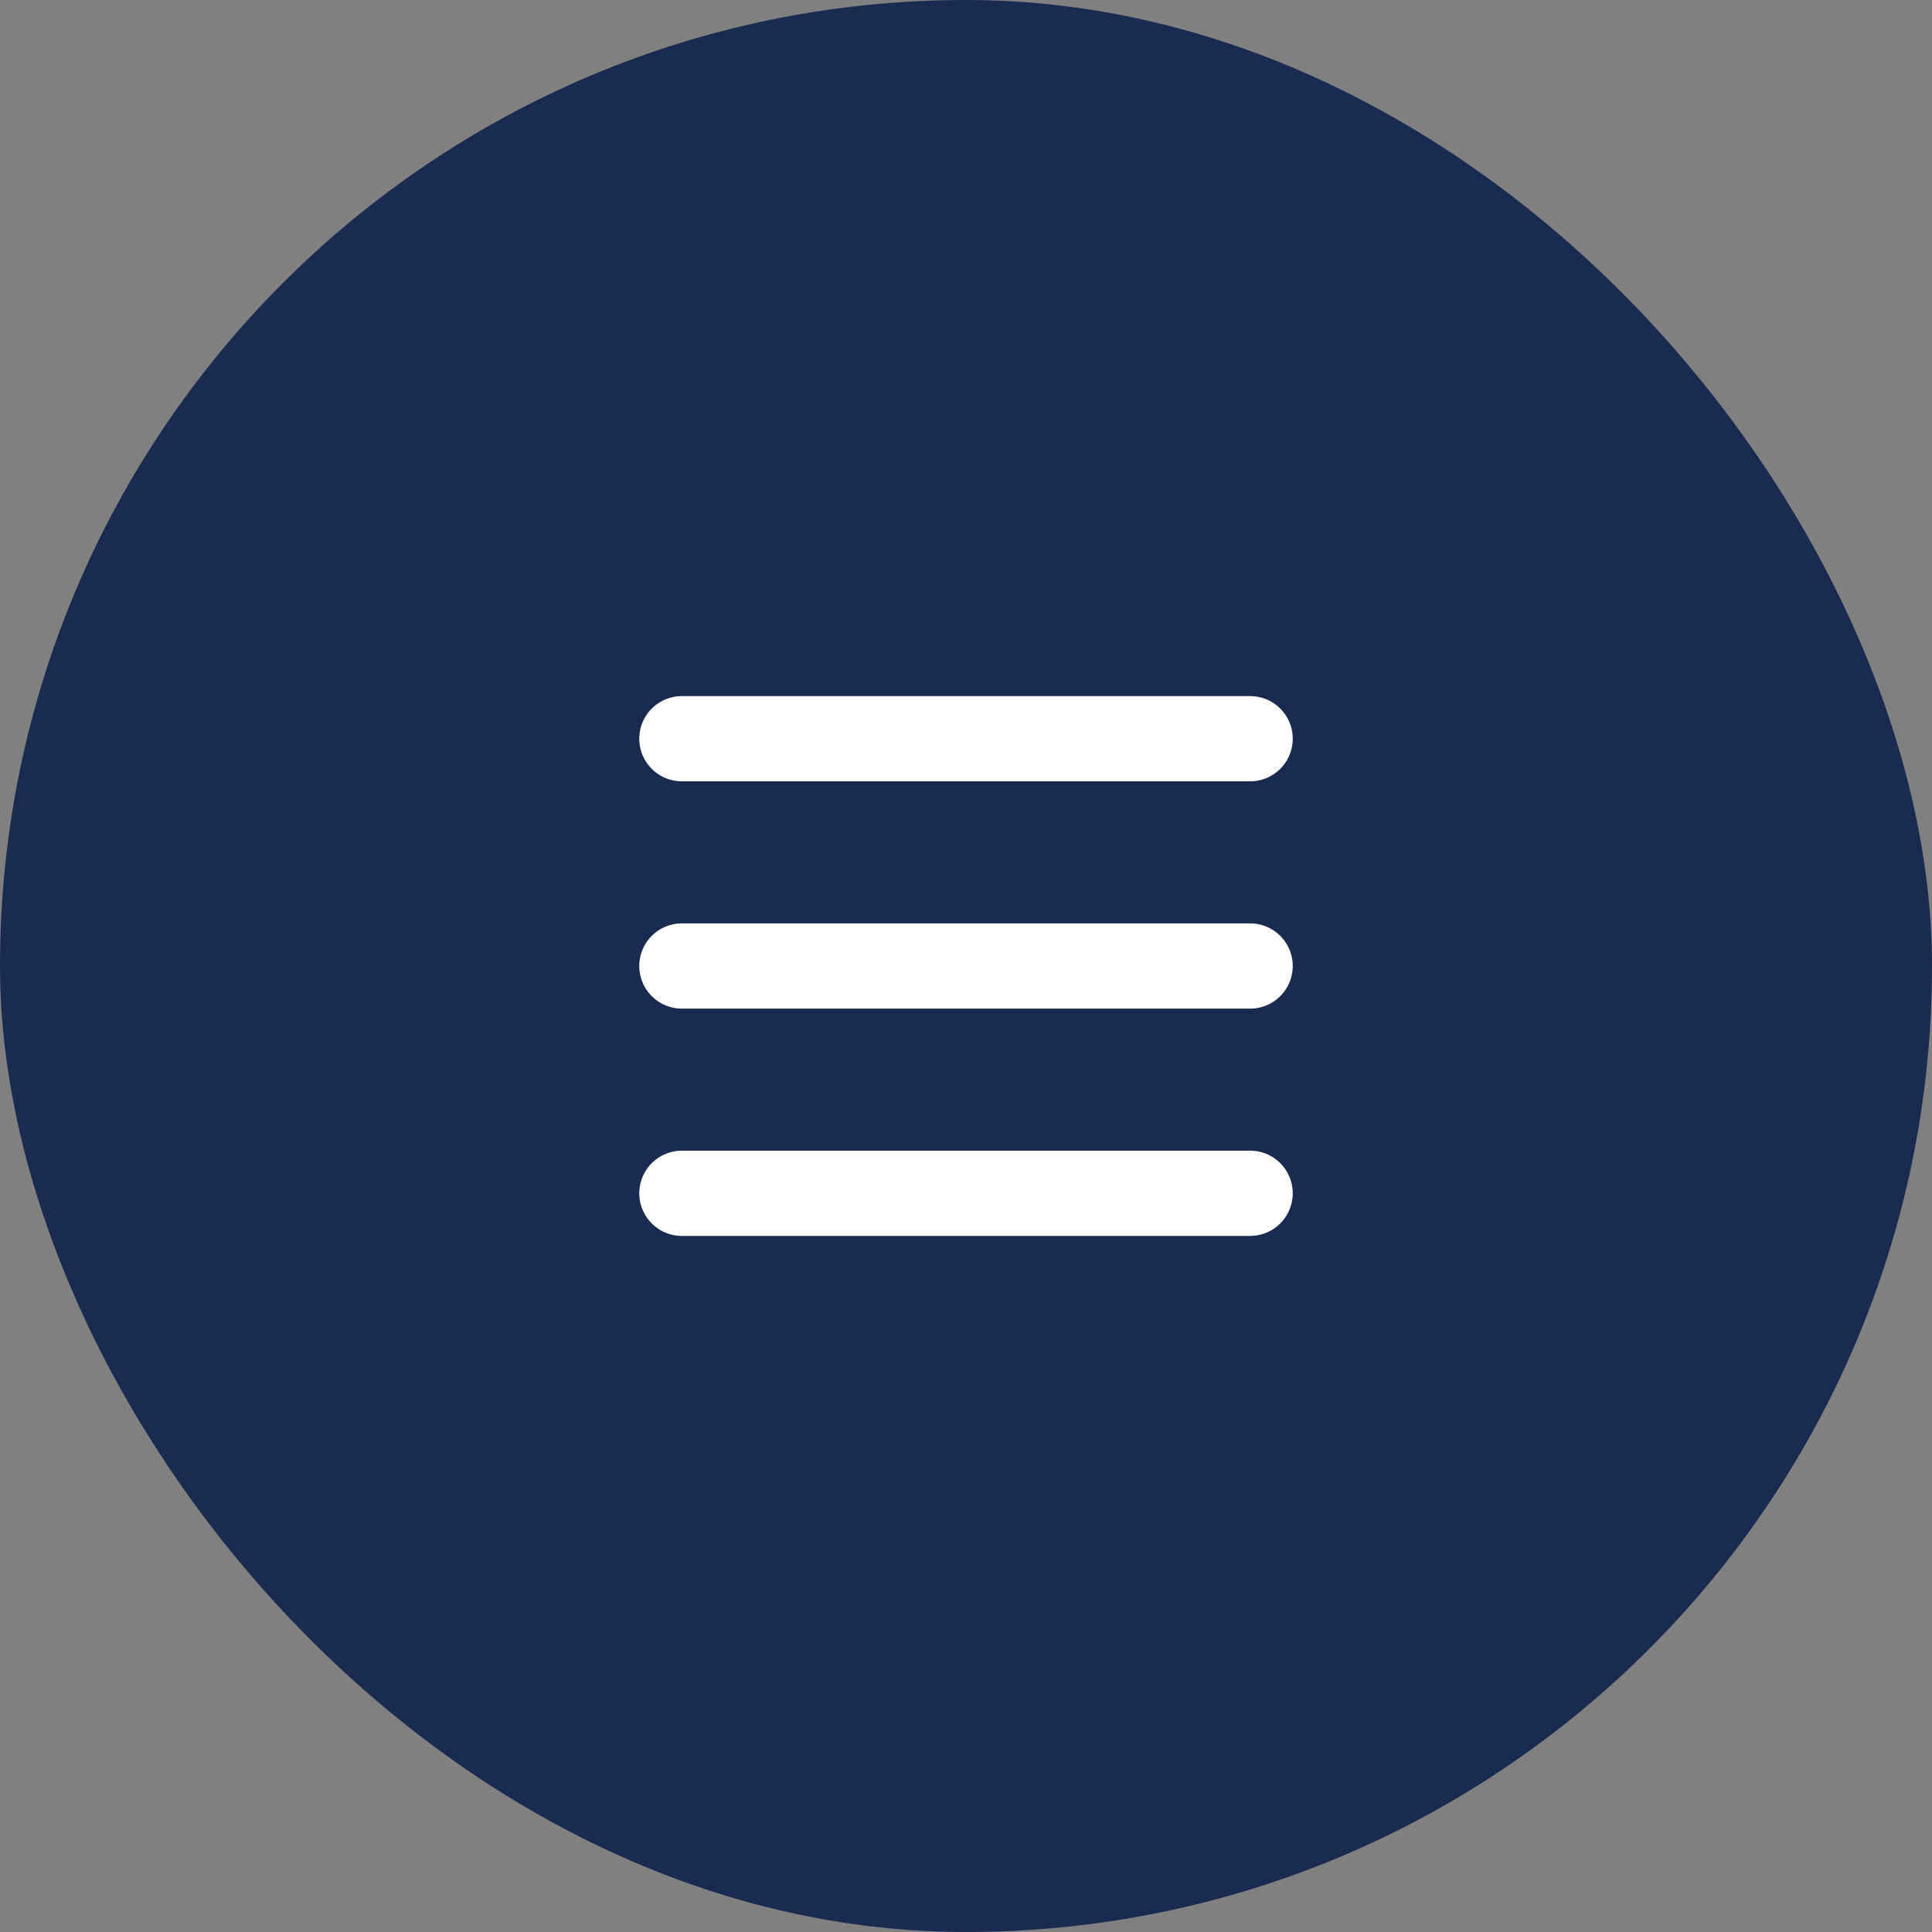
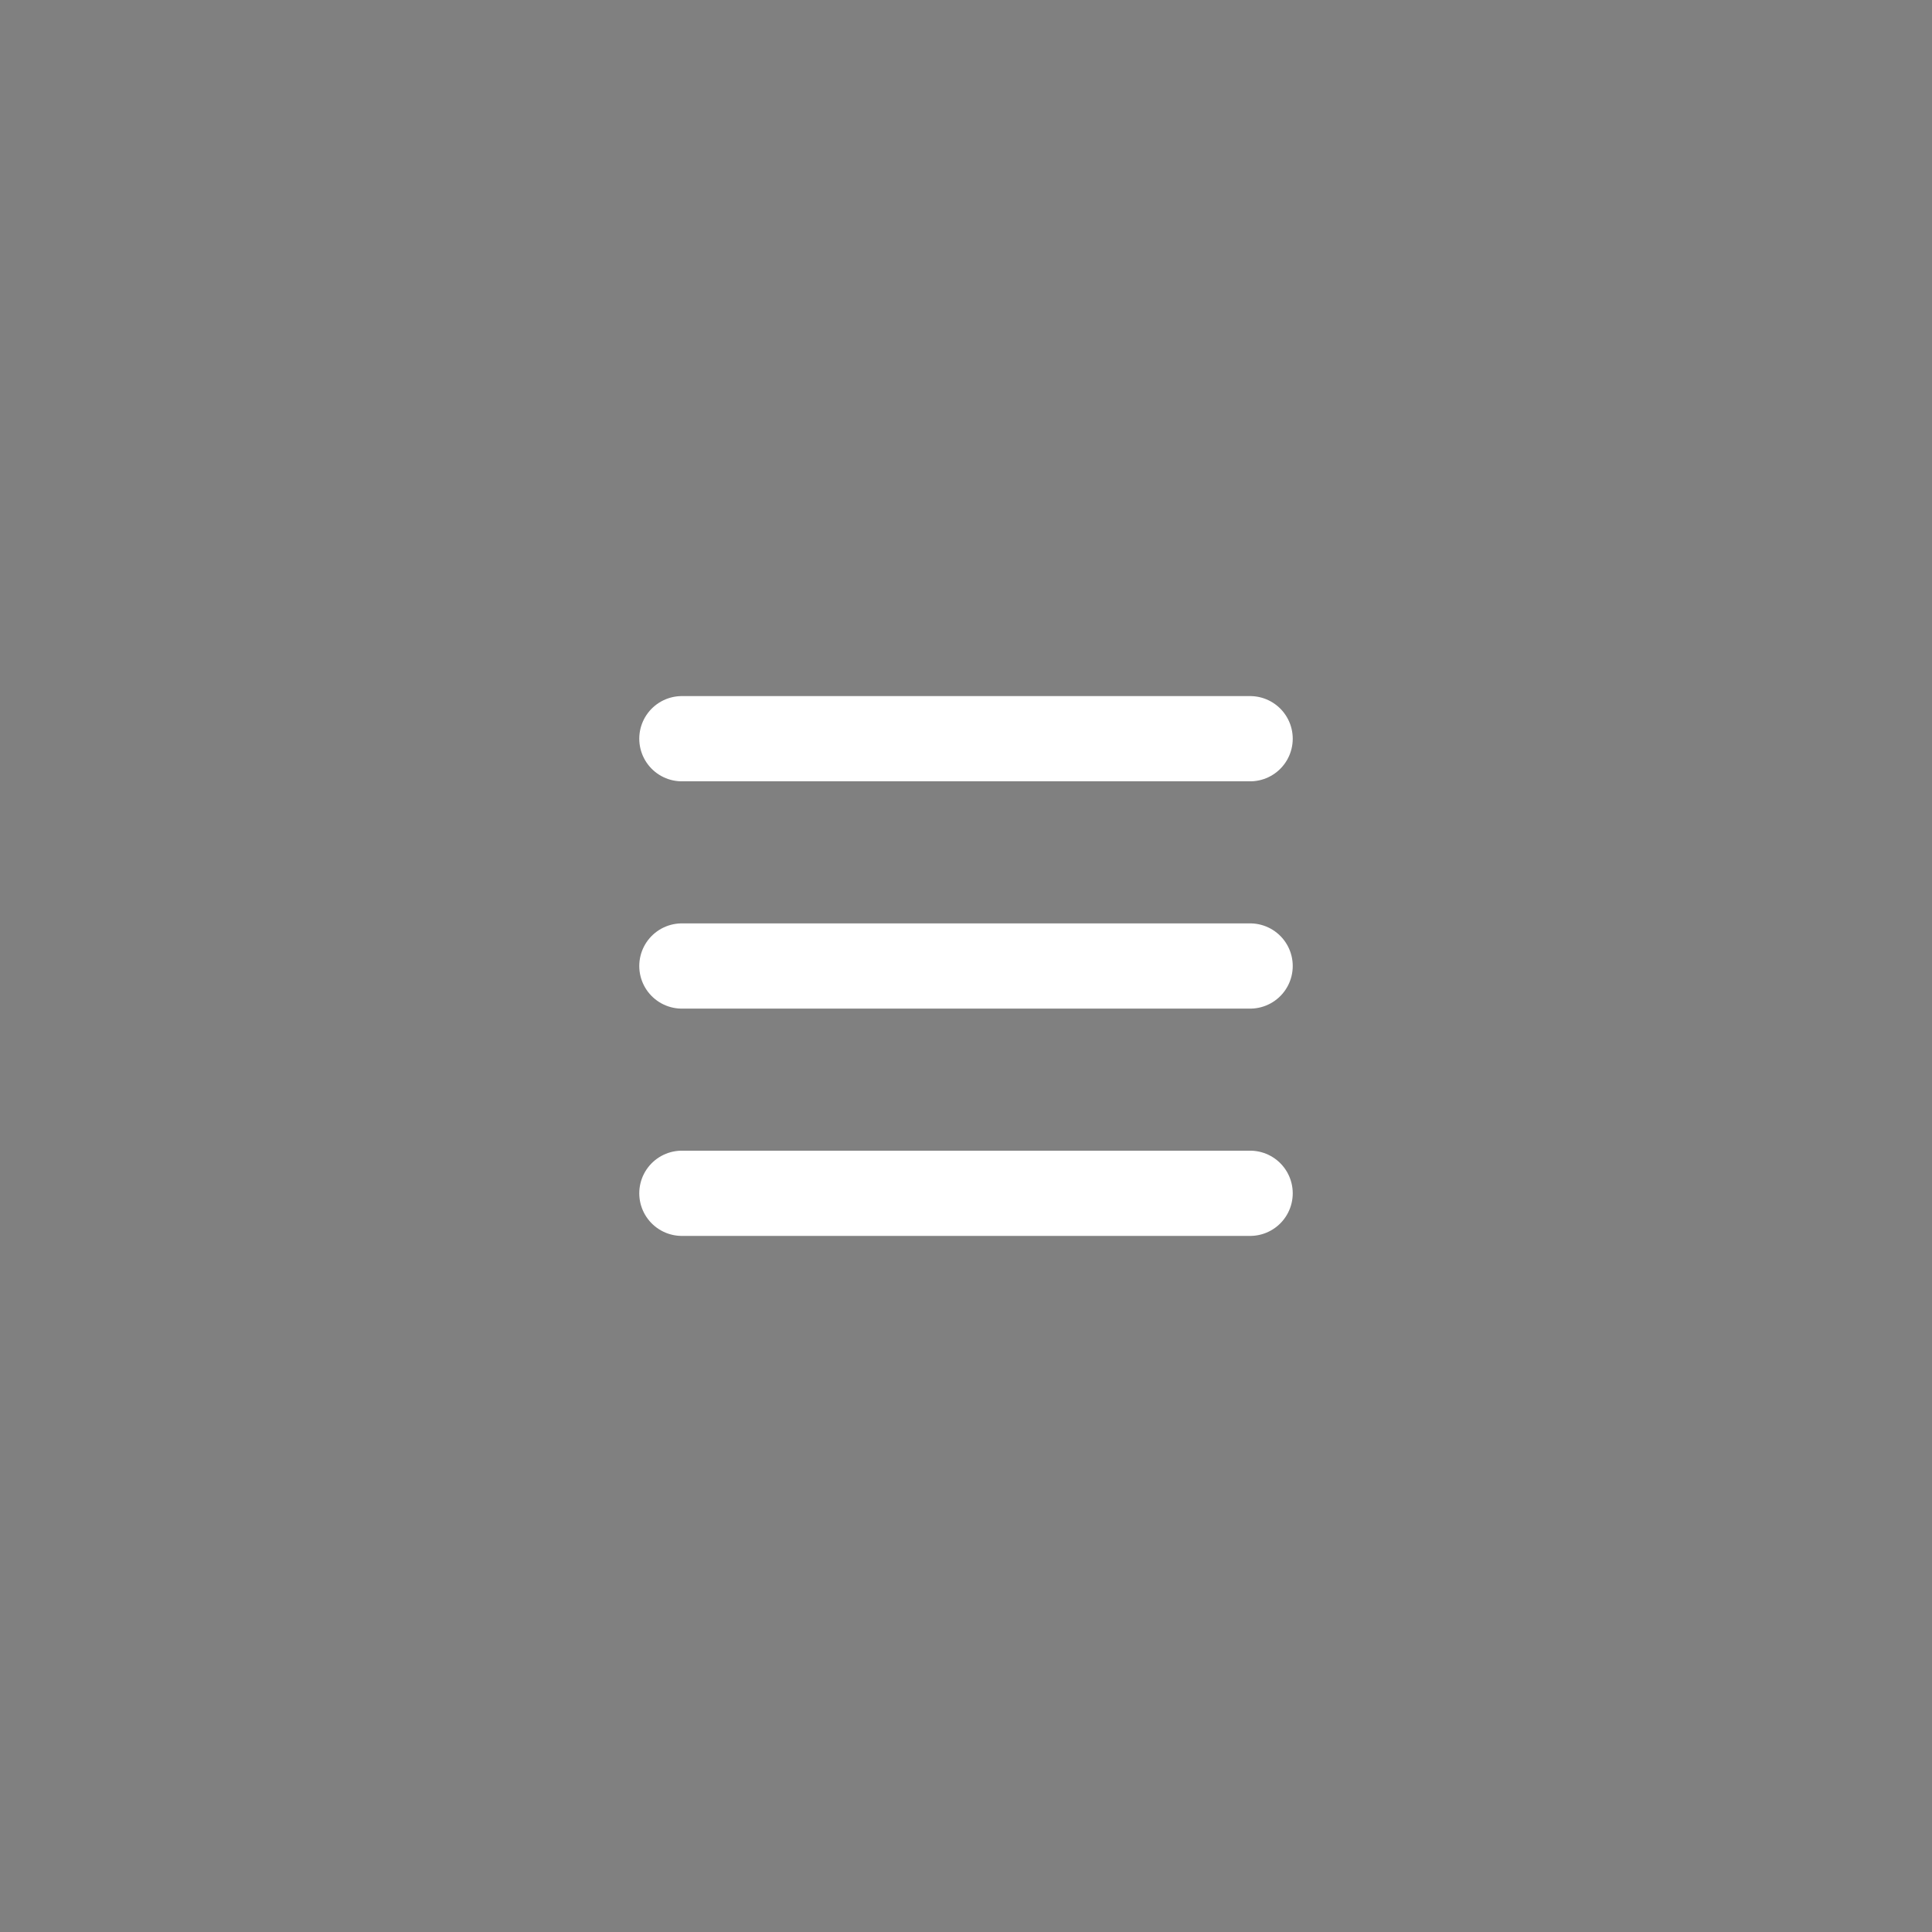
<svg xmlns="http://www.w3.org/2000/svg" width="34" height="34" viewBox="0 0 34 34" fill="none">
  <rect x="0" y="0" width="34" height="34" fill="#808080" stroke="none" />
-   <rect width="34" height="34" rx="17" fill="#192B51" />
  <path d="M12 13H22M12 17H22M12 21H22" stroke="white" stroke-width="1.5" stroke-linecap="round" />
</svg>